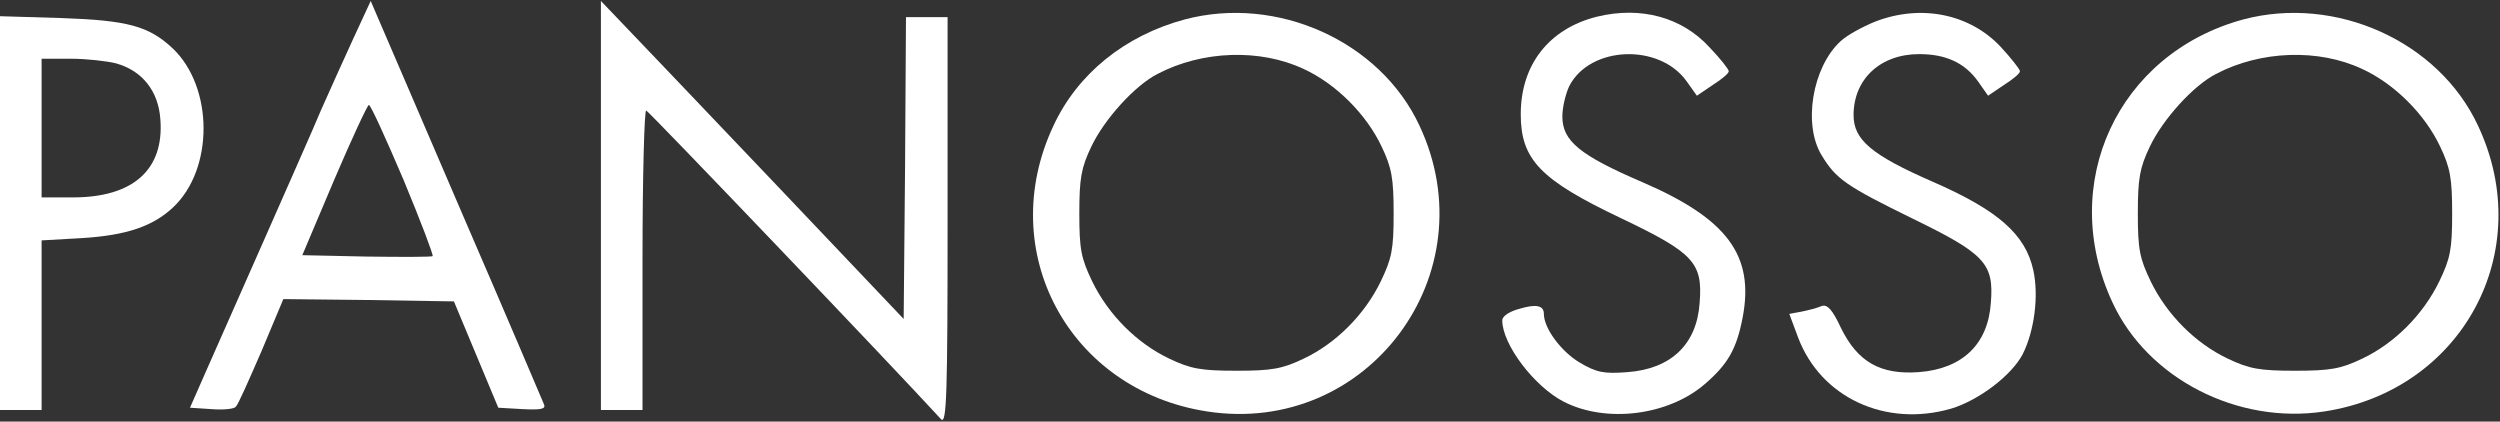
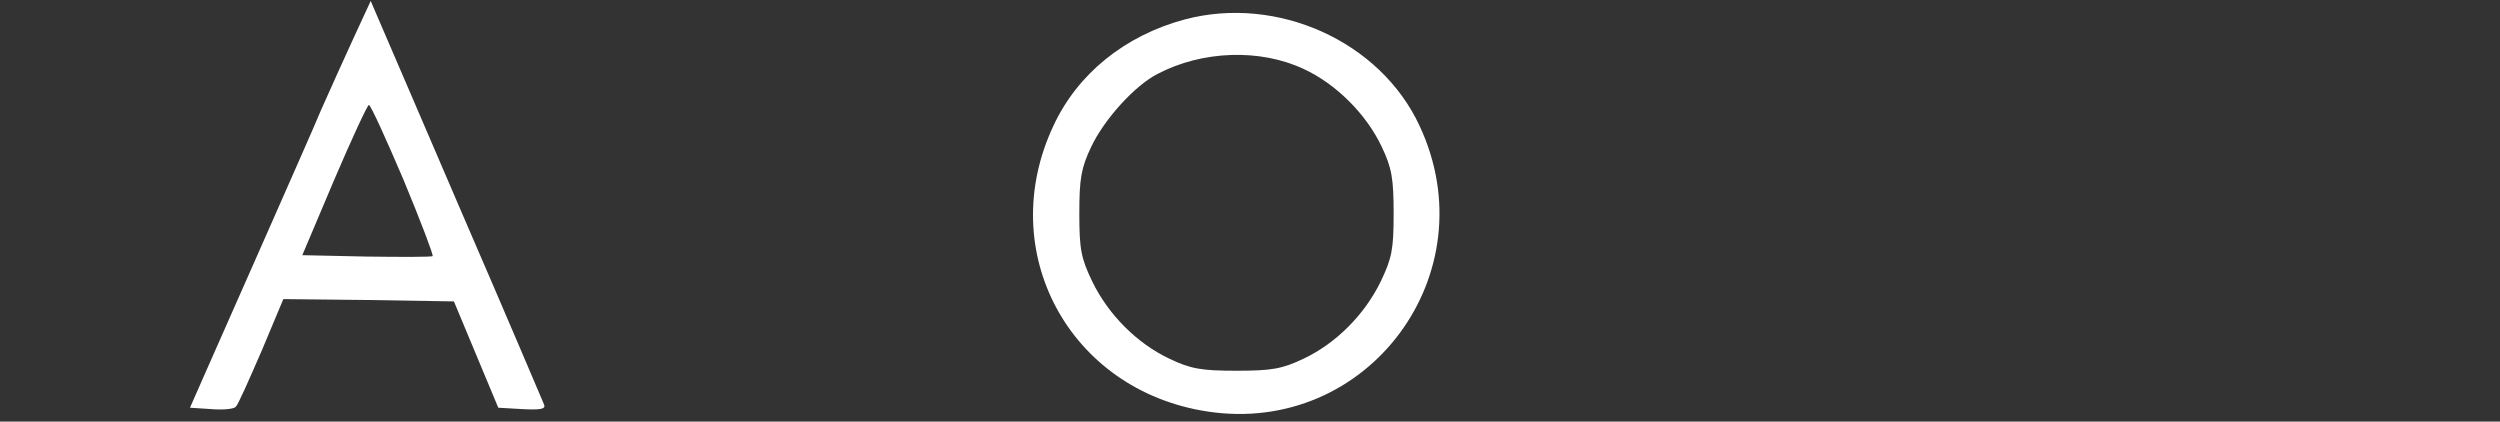
<svg xmlns="http://www.w3.org/2000/svg" width="504" height="85" viewBox="0 0 504 85" fill="none">
  <rect x="0" y="0" width="504" height="85" fill="#333333" stroke="none" />
  <path d="M71.288 7.647C69.424 11.747 66.442 18.27 64.765 22.091C63.181 25.912 57.869 37.84 53.117 48.649C48.364 59.366 43.052 71.387 41.375 75.207L38.3 82.196L42.586 82.476C44.916 82.662 47.153 82.476 47.525 82.01C47.991 81.637 50.228 76.512 52.744 70.734L57.123 60.297L74.363 60.484L91.509 60.763L95.982 71.48L100.455 82.196L105.301 82.476C109.029 82.662 110.054 82.476 109.681 81.544C109.401 80.892 102.133 63.745 93.373 43.524C84.707 23.302 76.879 5.224 76.134 3.454L74.736 0.192L71.288 7.647ZM81.352 36.255C84.8 44.549 87.409 51.445 87.223 51.631C87.037 51.818 81.073 51.818 73.897 51.724L60.944 51.445L67.374 36.255C70.915 27.962 74.084 21.159 74.363 21.159C74.736 21.159 77.811 27.962 81.352 36.255Z" fill="white" />
-   <path d="M121.143 41.474V82.662H125.336H129.53V52.283C129.53 35.603 129.902 22.091 130.275 22.277C130.834 22.464 179.385 73.251 189.728 84.526C190.847 85.644 191.033 79.401 191.033 44.642V3.454H186.839H182.646L182.46 33.833L182.18 64.305L155.715 36.442C141.178 21.159 127.386 6.715 125.15 4.385L121.143 0.192V41.474Z" fill="white" />
  <path d="M238.838 3.92C226.723 7.181 217.218 14.916 212.373 25.352C200.445 50.699 215.541 78.655 243.311 82.942C275.74 87.974 300.155 55.172 286.177 25.352C278.256 8.299 257.475 -1.019 238.838 3.92ZM262.787 13.89C269.31 16.872 275.46 23.023 278.535 29.546C280.585 33.833 280.958 35.976 280.958 43.058C280.958 50.327 280.585 52.097 278.349 56.756C275.087 63.466 269.31 69.243 262.787 72.319C258.5 74.369 256.357 74.741 249.275 74.741C242.192 74.741 240.049 74.369 235.762 72.319C229.239 69.243 223.462 63.466 220.2 56.756C217.964 52.097 217.591 50.327 217.591 43.058C217.591 35.976 217.964 33.833 220.014 29.546C222.623 24.048 228.773 17.245 233.34 14.916C242.379 10.163 254.027 9.79 262.787 13.89Z" fill="white" />
-   <path d="M321.96 3.36C312.269 5.783 306.584 13.052 306.584 23.023C306.584 32.155 310.498 36.255 326.806 43.99C341.436 50.979 343.3 52.936 342.648 61.043C342.089 69.43 336.87 74.369 328.111 75.021C323.358 75.394 321.867 75.114 318.419 73.064C314.692 70.828 311.244 66.168 311.244 63.279C311.244 61.602 309.753 61.229 306.305 62.254C304.255 62.813 302.857 63.745 302.857 64.584C302.857 69.43 309.287 77.91 315.251 80.985C323.824 85.365 336.311 83.781 343.673 77.444C348.332 73.437 350.103 70.362 351.314 64.025C353.737 51.445 348.146 44.083 331.093 36.721C318.512 31.316 314.971 28.428 314.971 23.489C314.971 21.625 315.624 18.923 316.369 17.338C320.562 9.231 334.54 8.672 340.038 16.407L342.089 19.295L345.257 17.152C347.027 16.034 348.518 14.822 348.518 14.356C348.518 13.984 346.841 11.84 344.698 9.604C339.107 3.454 330.813 1.217 321.96 3.36Z" fill="white" />
-   <path d="M377.965 4.385C375.449 5.41 372.374 7.088 371.07 8.299C365.385 13.518 363.428 25.073 367.249 31.316C370.138 36.069 372.095 37.467 385.607 44.083C400.144 51.165 402.008 53.122 401.355 61.043C400.796 69.43 395.578 74.369 386.818 75.021C379.084 75.58 374.517 72.971 371.163 66.168C369.392 62.348 368.367 61.322 367.249 61.695C366.41 62.068 364.64 62.534 363.242 62.813L360.726 63.279L362.496 68.032C367.063 80.146 380.109 86.203 393.341 82.383C398.932 80.705 405.549 75.673 407.785 71.387C410.115 66.727 411.047 59.738 409.928 54.52C408.344 47.251 402.846 42.406 389.614 36.628C377.22 31.223 373.679 28.148 373.679 23.209C373.679 15.941 379.084 10.909 386.911 10.909C392.316 10.909 396.137 12.679 398.839 16.5L400.796 19.295L403.964 17.152C405.735 16.034 407.226 14.822 407.226 14.356C407.226 13.984 405.455 11.747 403.405 9.511C397.162 2.801 387.284 0.751 377.965 4.385Z" fill="white" />
-   <path d="M452.235 3.92C426.888 10.815 414.774 37.094 425.863 60.95C432.945 76.326 451.117 85.644 468.636 82.942C496.406 78.655 511.502 50.699 499.574 25.352C491.653 8.299 470.872 -1.019 452.235 3.92ZM476.184 13.89C482.707 16.872 488.857 23.023 491.933 29.546C493.983 33.832 494.355 35.976 494.355 43.058C494.355 50.327 493.983 52.097 491.746 56.756C488.485 63.466 482.707 69.243 476.184 72.319C471.897 74.369 469.754 74.741 462.672 74.741C455.59 74.741 453.447 74.369 449.16 72.319C442.637 69.243 436.859 63.466 433.598 56.756C431.361 52.097 430.988 50.327 430.988 43.058C430.988 35.976 431.361 33.832 433.411 29.546C436.021 24.048 442.171 17.245 446.737 14.915C455.776 10.163 467.425 9.79 476.184 13.89Z" fill="white" />
-   <path d="M0 42.965V82.662H4.193H8.387V65.516V48.463L16.587 47.997C25.44 47.438 30.752 45.667 34.852 41.846C43.145 34.112 43.052 17.618 34.852 9.79C30.006 5.224 25.72 4.106 12.394 3.64L0 3.267V42.965ZM23.39 12.772C28.701 14.263 31.963 18.363 32.336 24.141C33.081 34.205 26.838 39.796 14.723 39.796H8.387V25.818V11.84H14.258C17.426 11.84 21.526 12.306 23.39 12.772Z" fill="white" />
</svg>